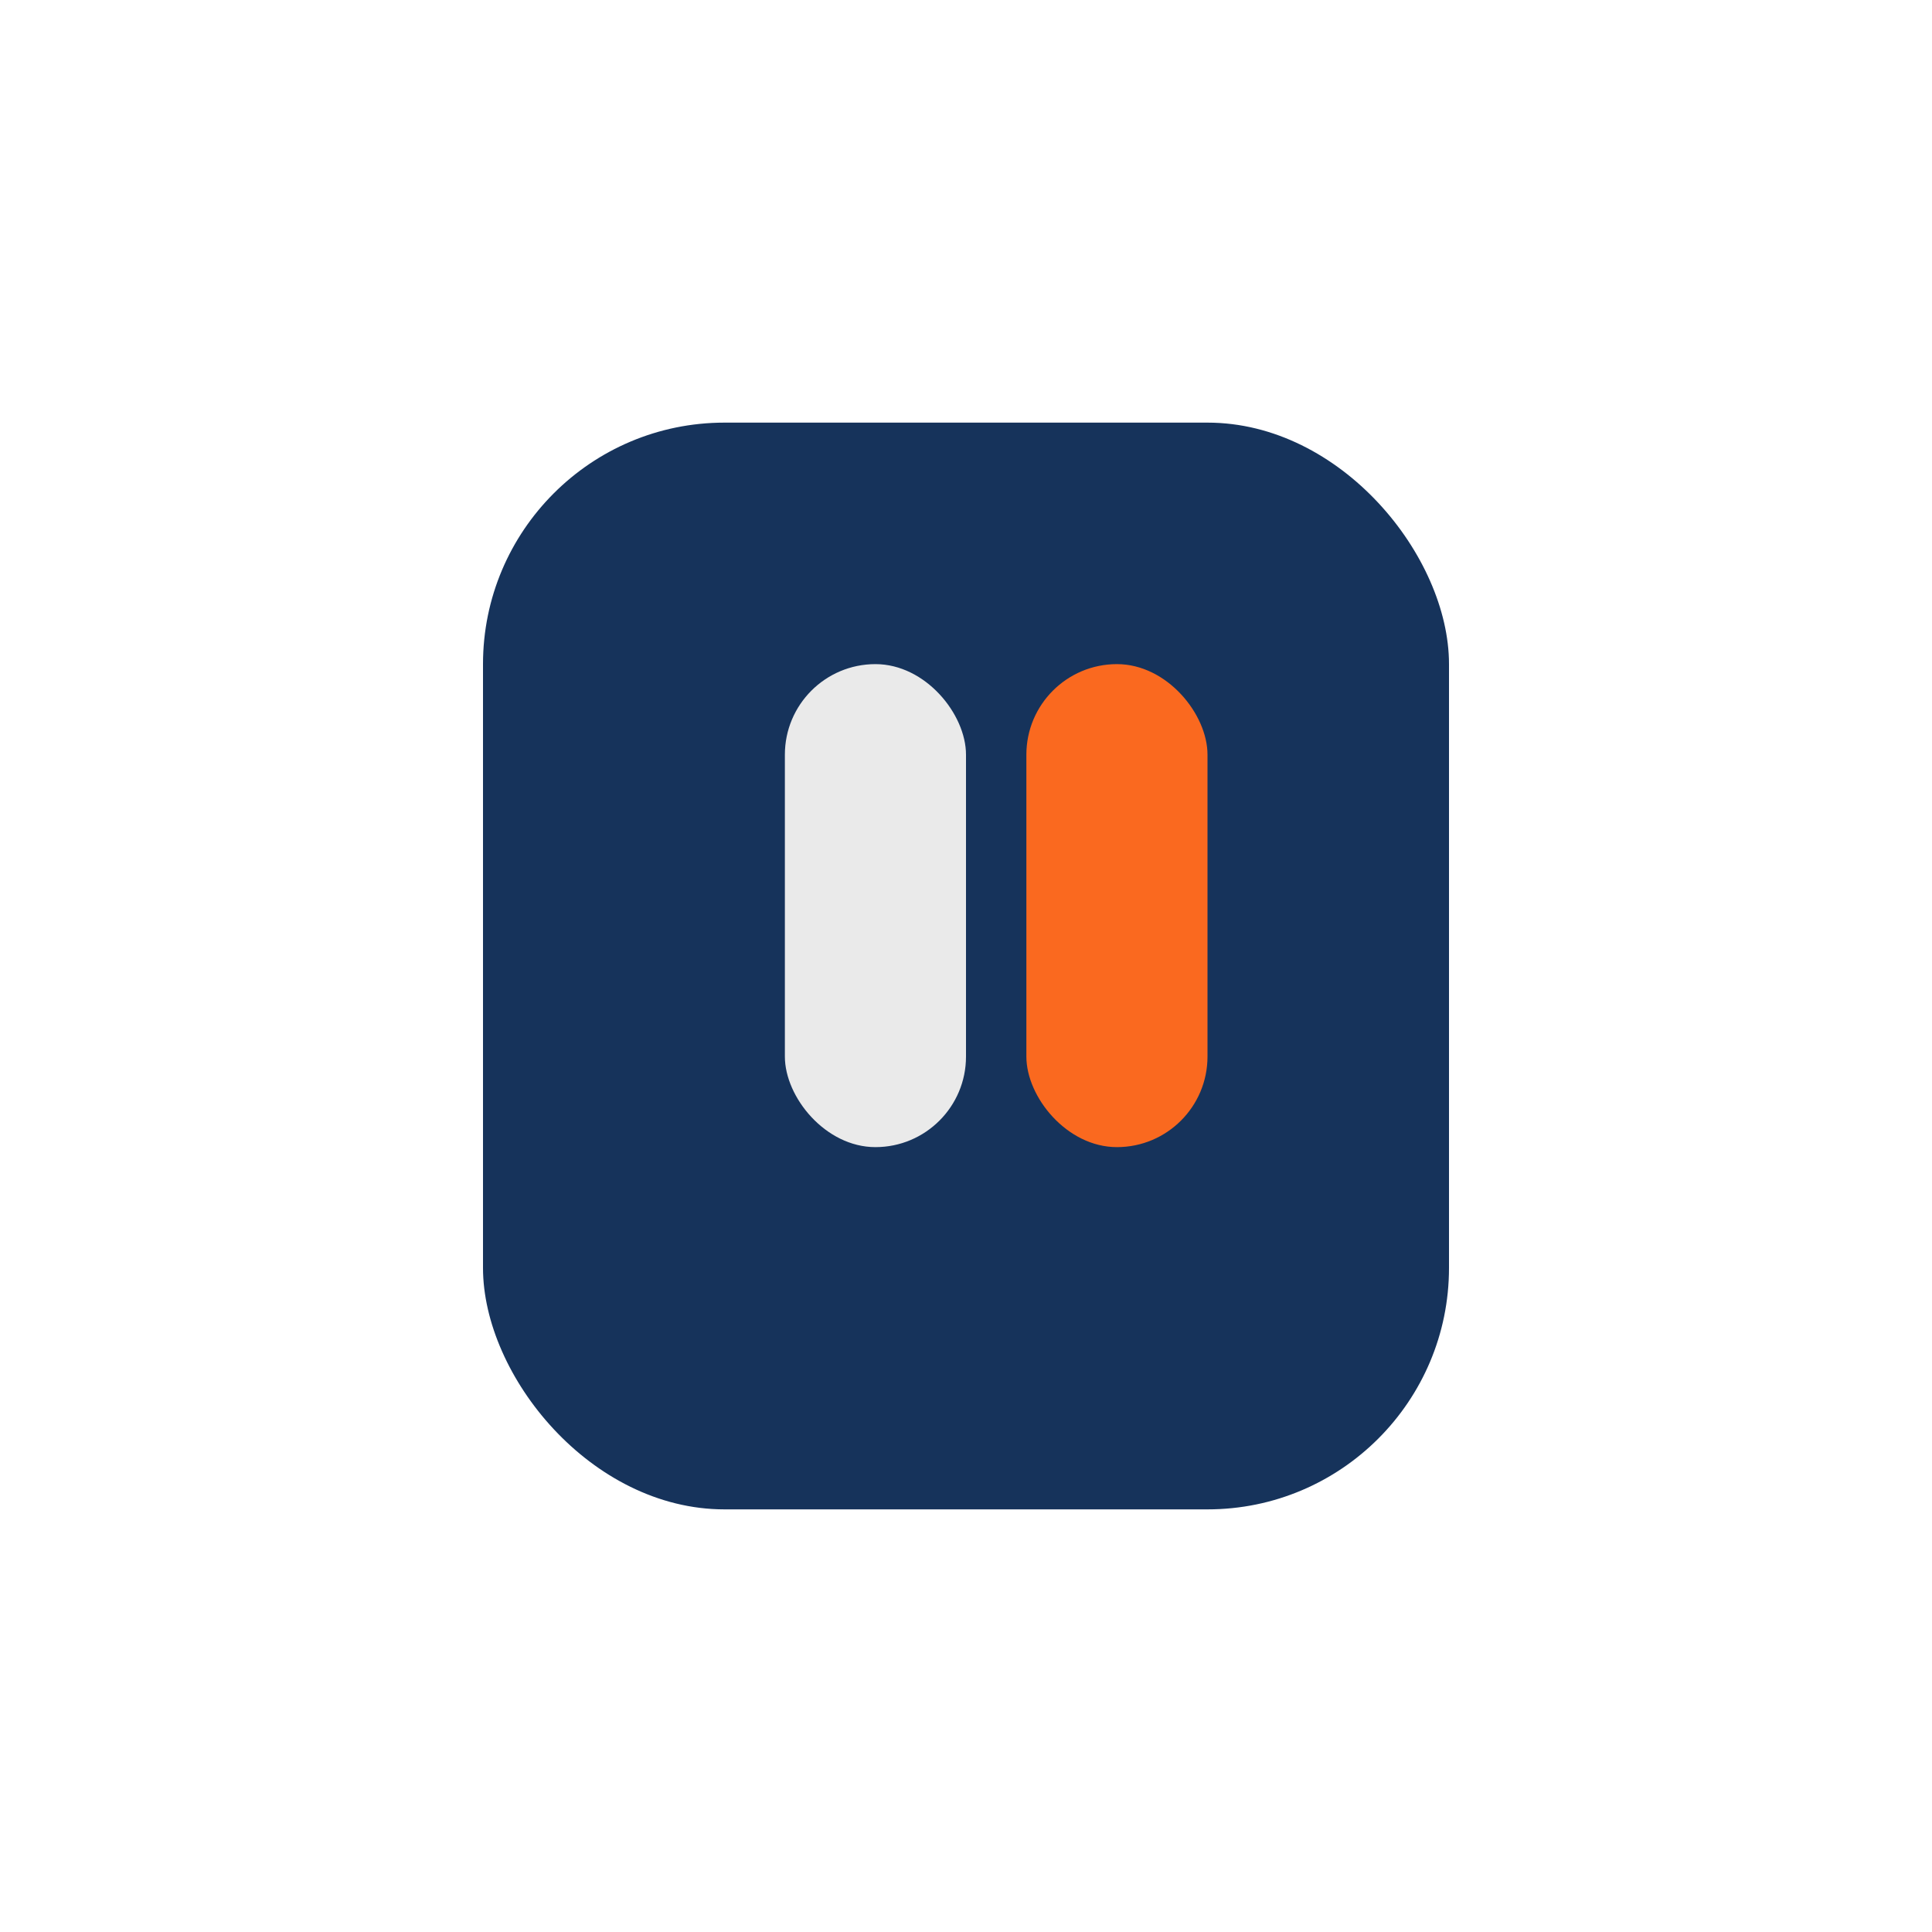
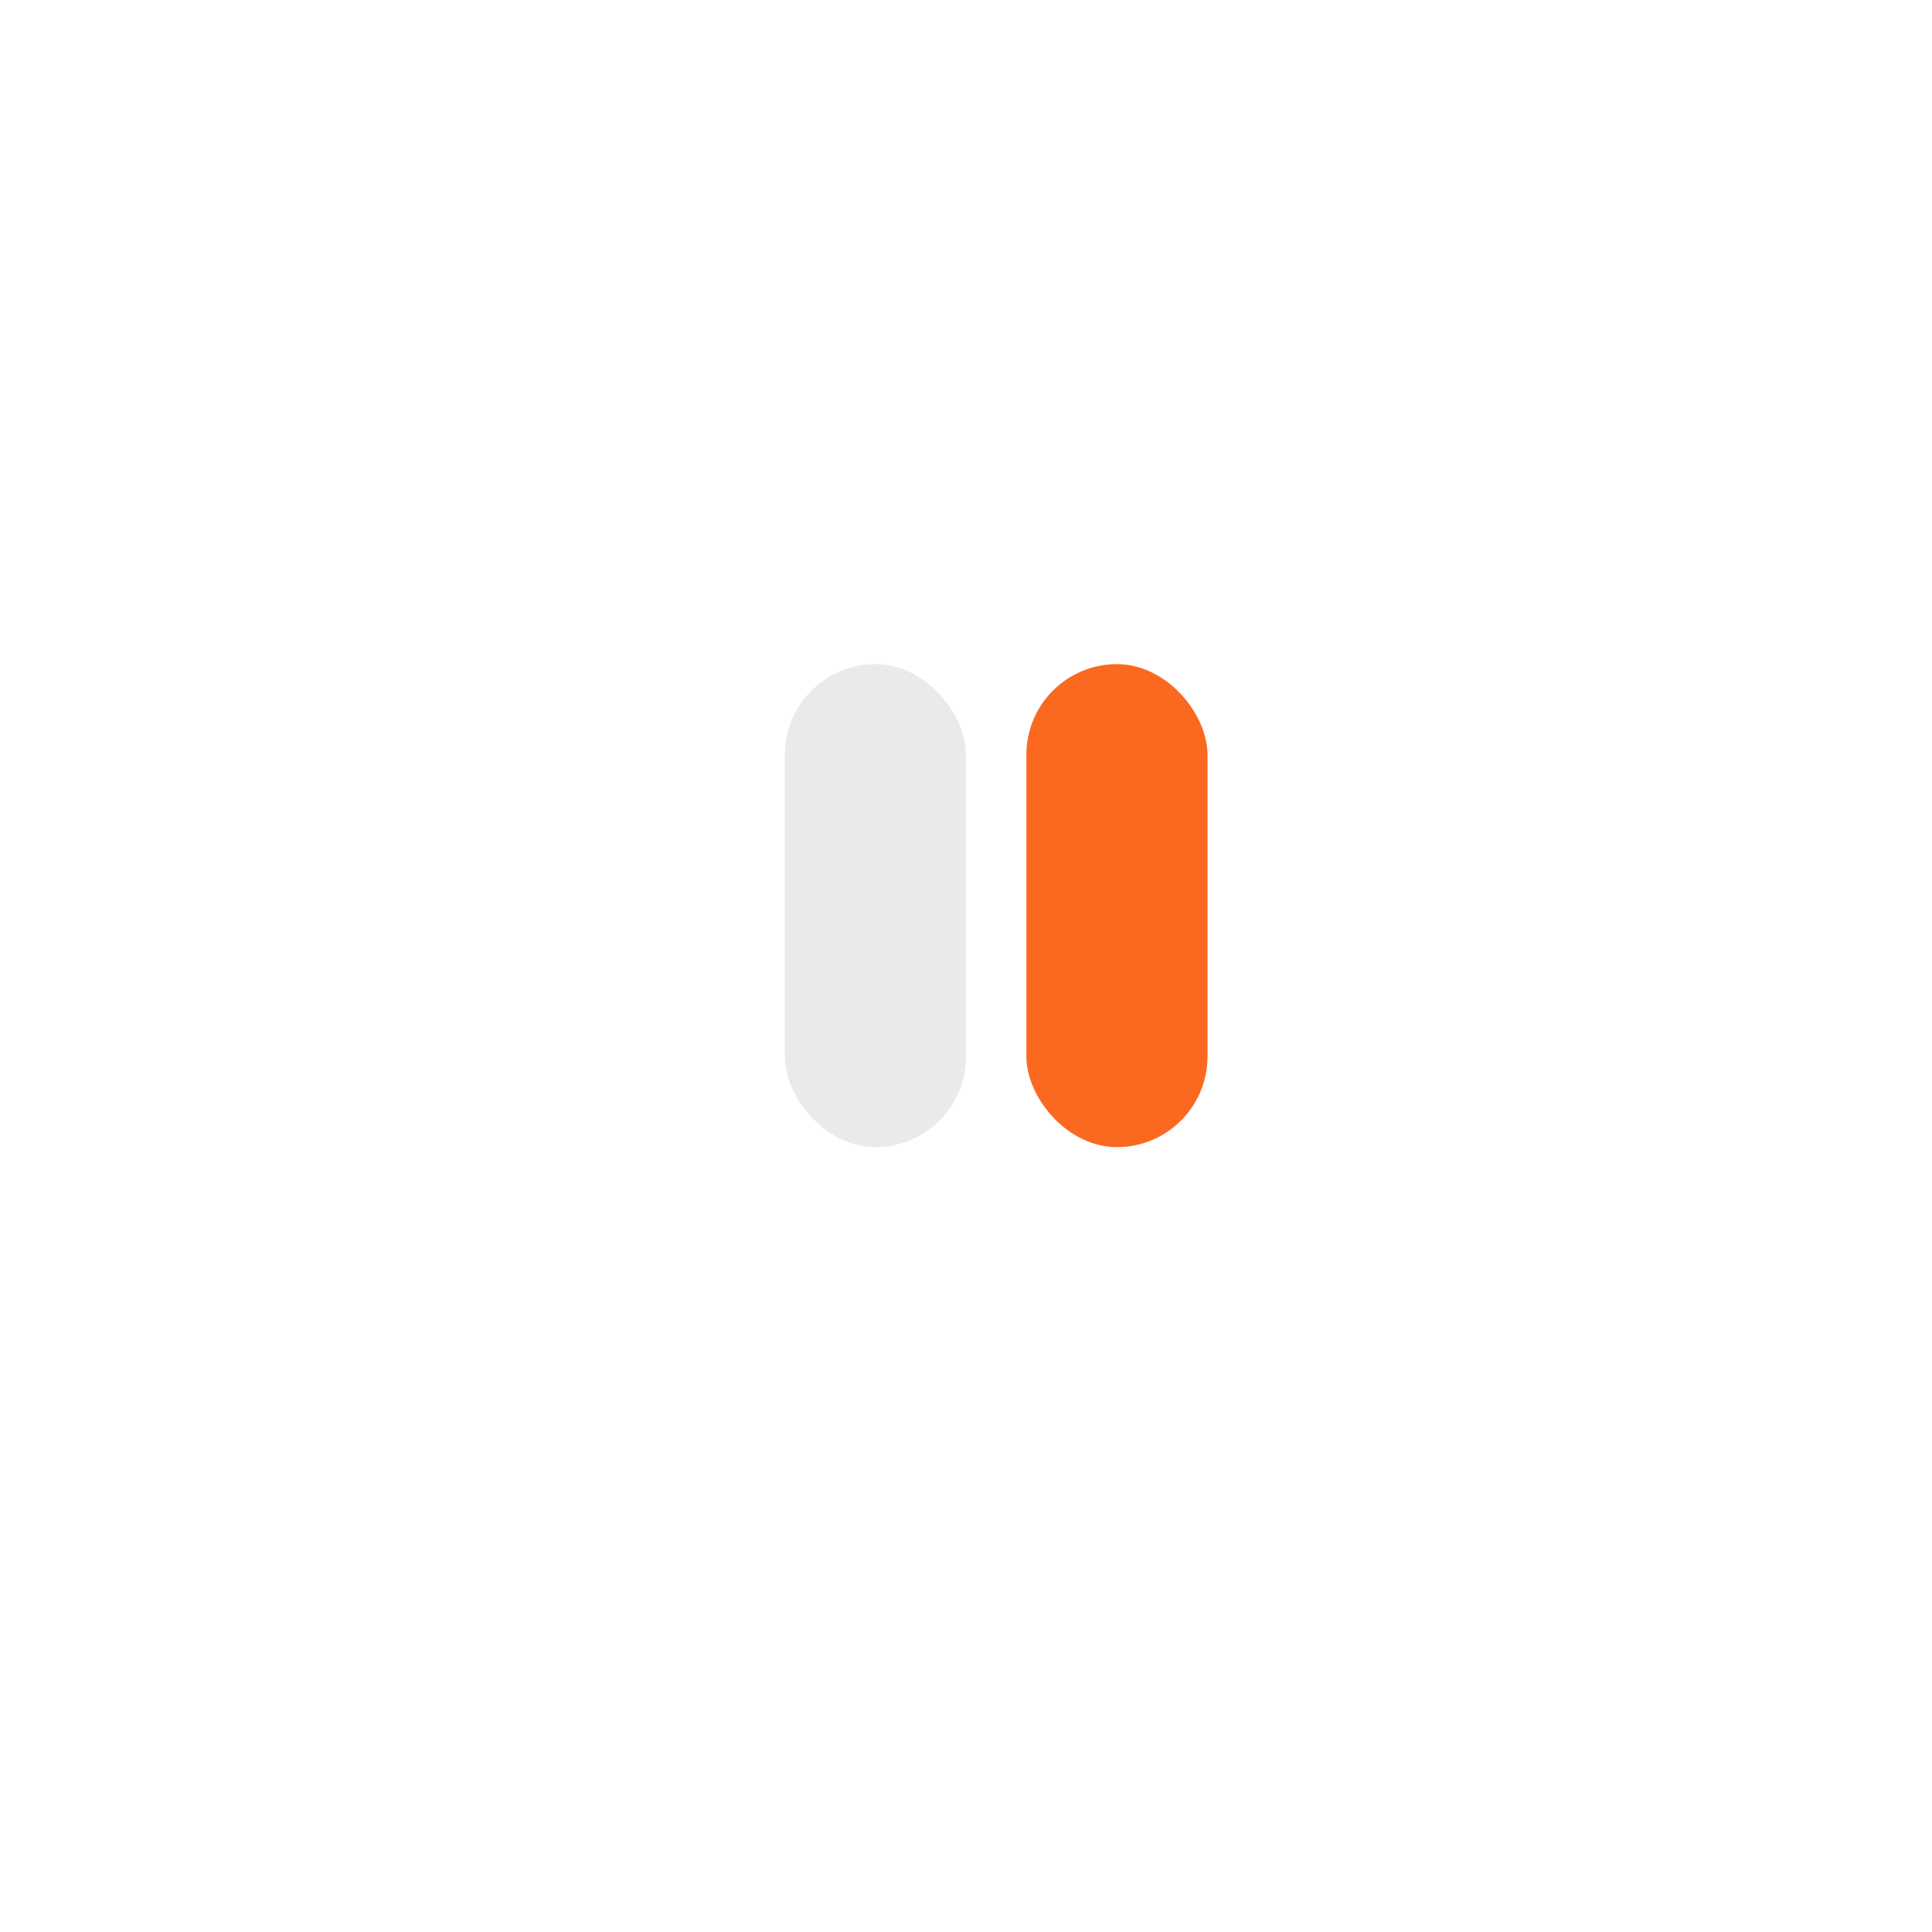
<svg xmlns="http://www.w3.org/2000/svg" width="32" height="32" viewBox="0 0 32 32">
-   <rect x="8" y="7" width="16" height="18" rx="4" fill="#16335B" />
  <rect x="13" y="11" width="3" height="8" rx="1.5" fill="#EAEAEA" />
  <rect x="17" y="11" width="3" height="8" rx="1.5" fill="#FA691F" />
</svg>